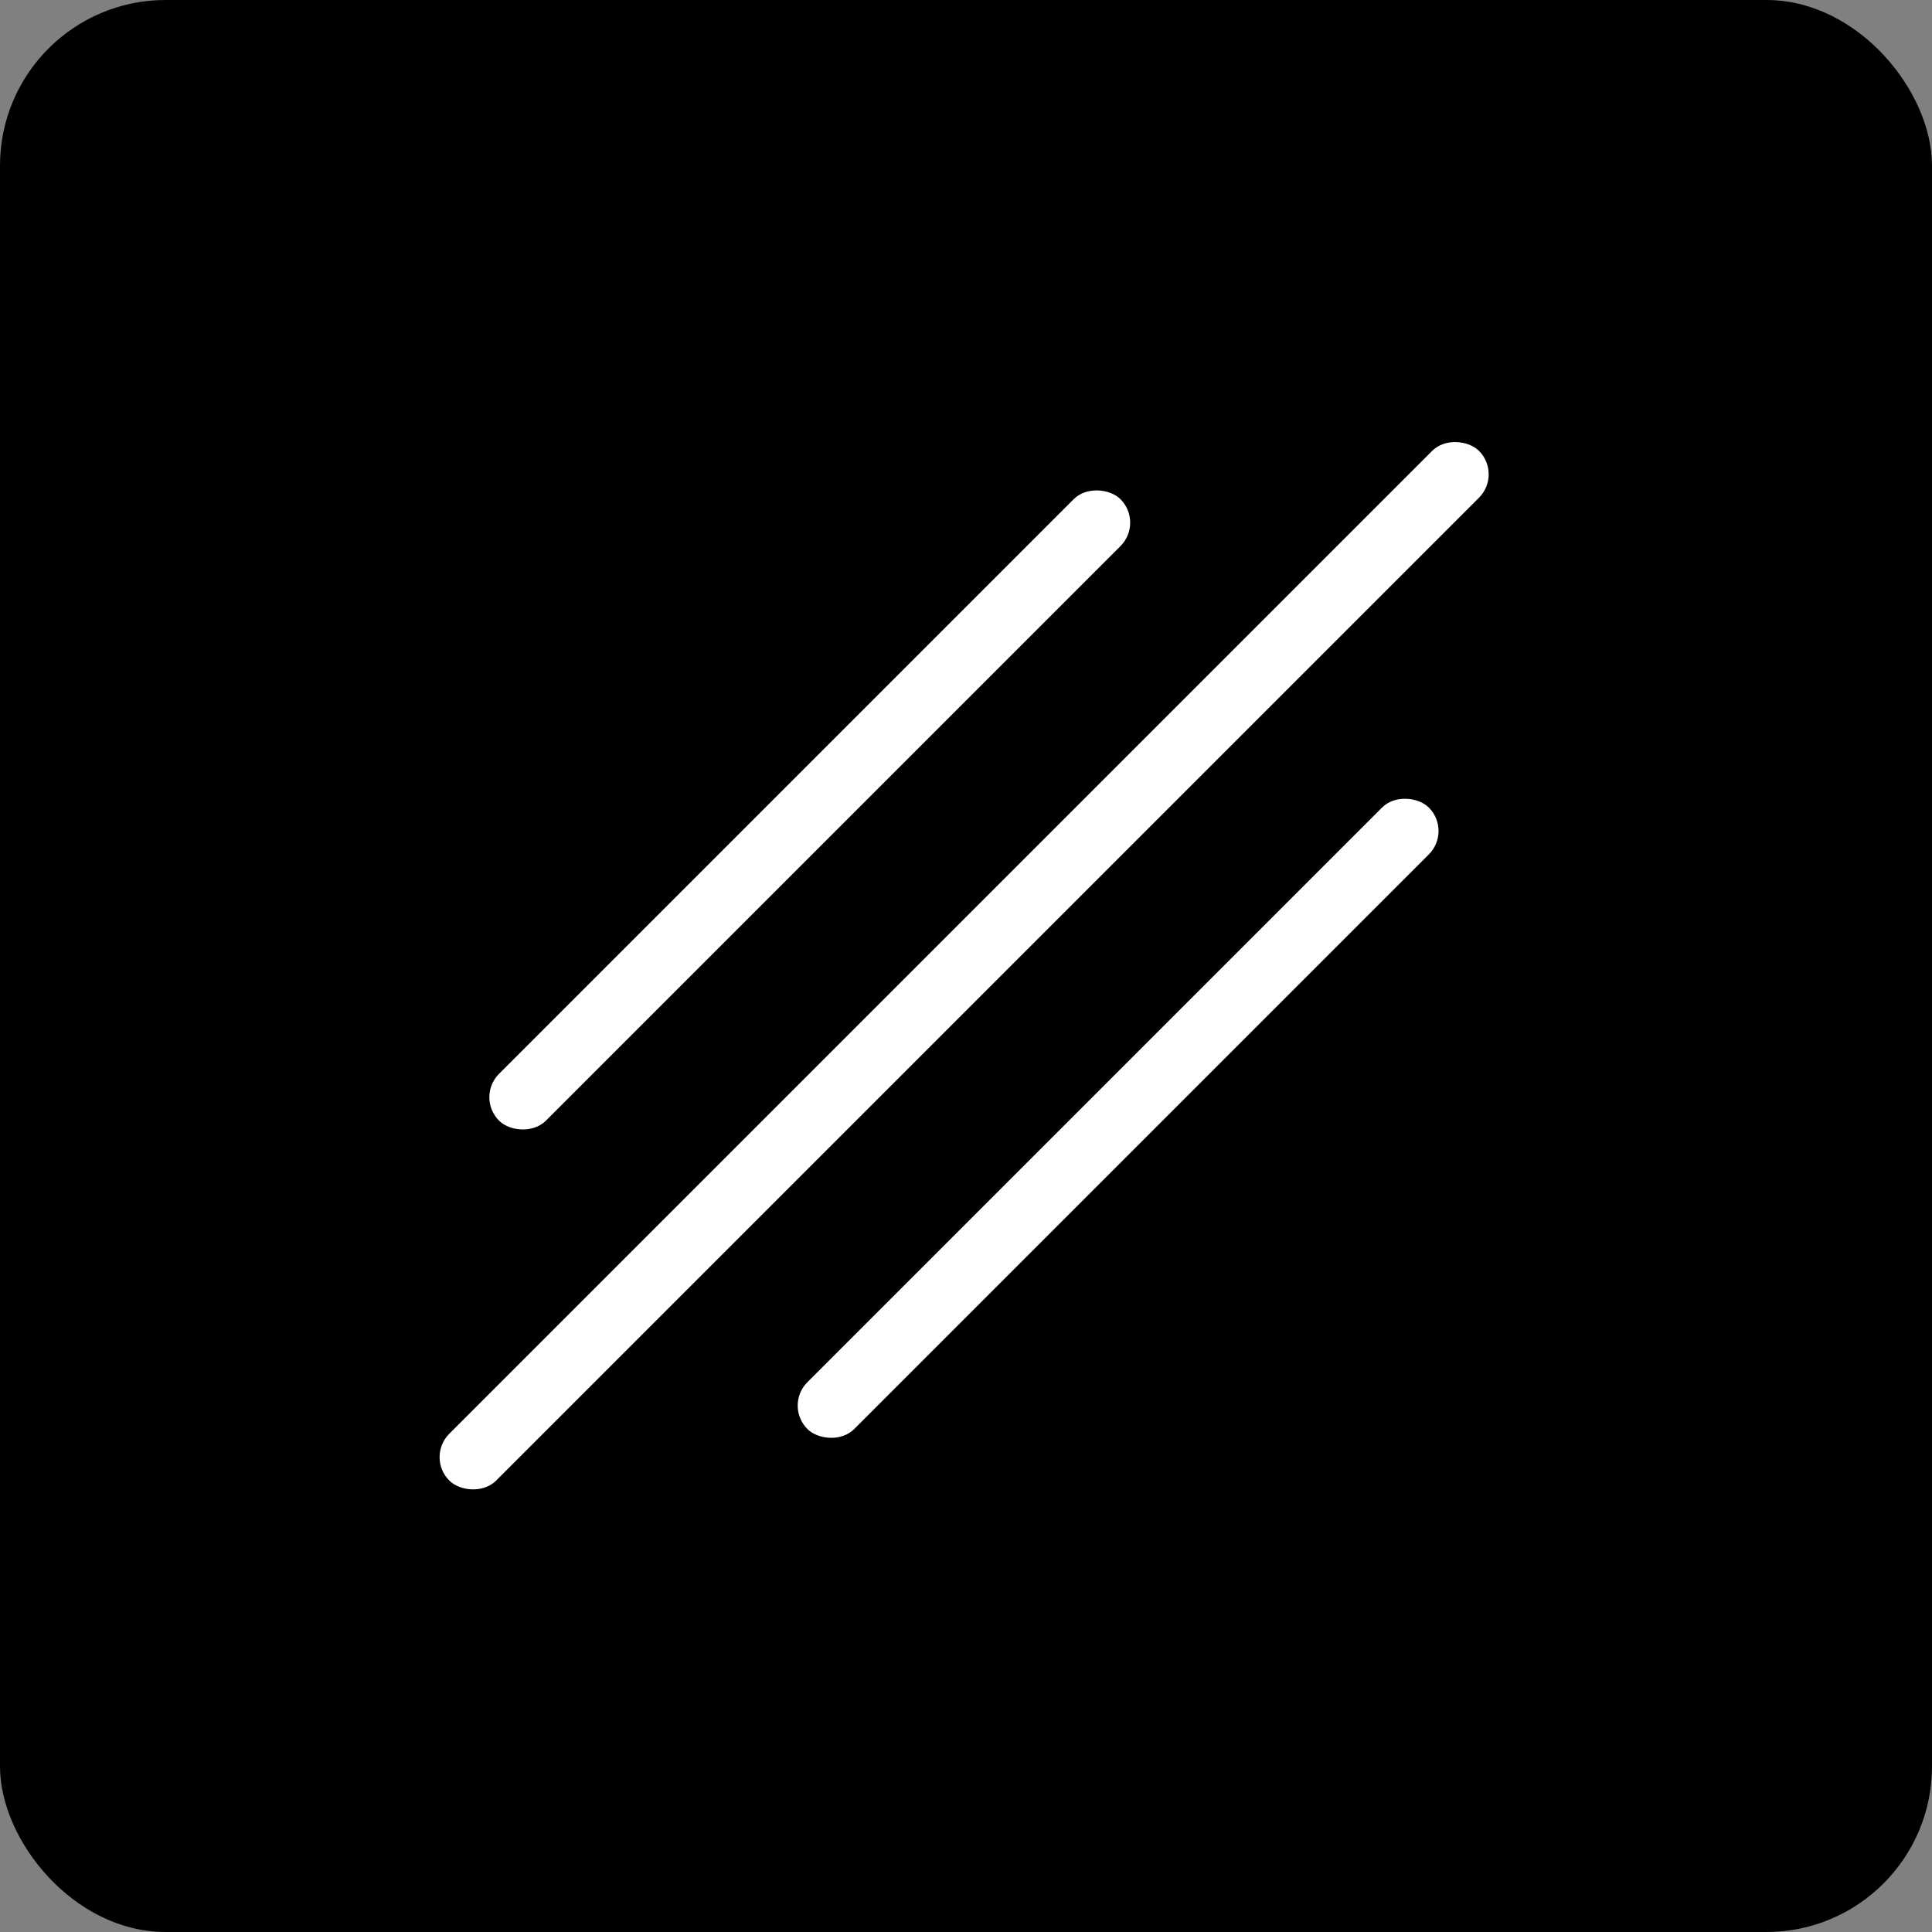
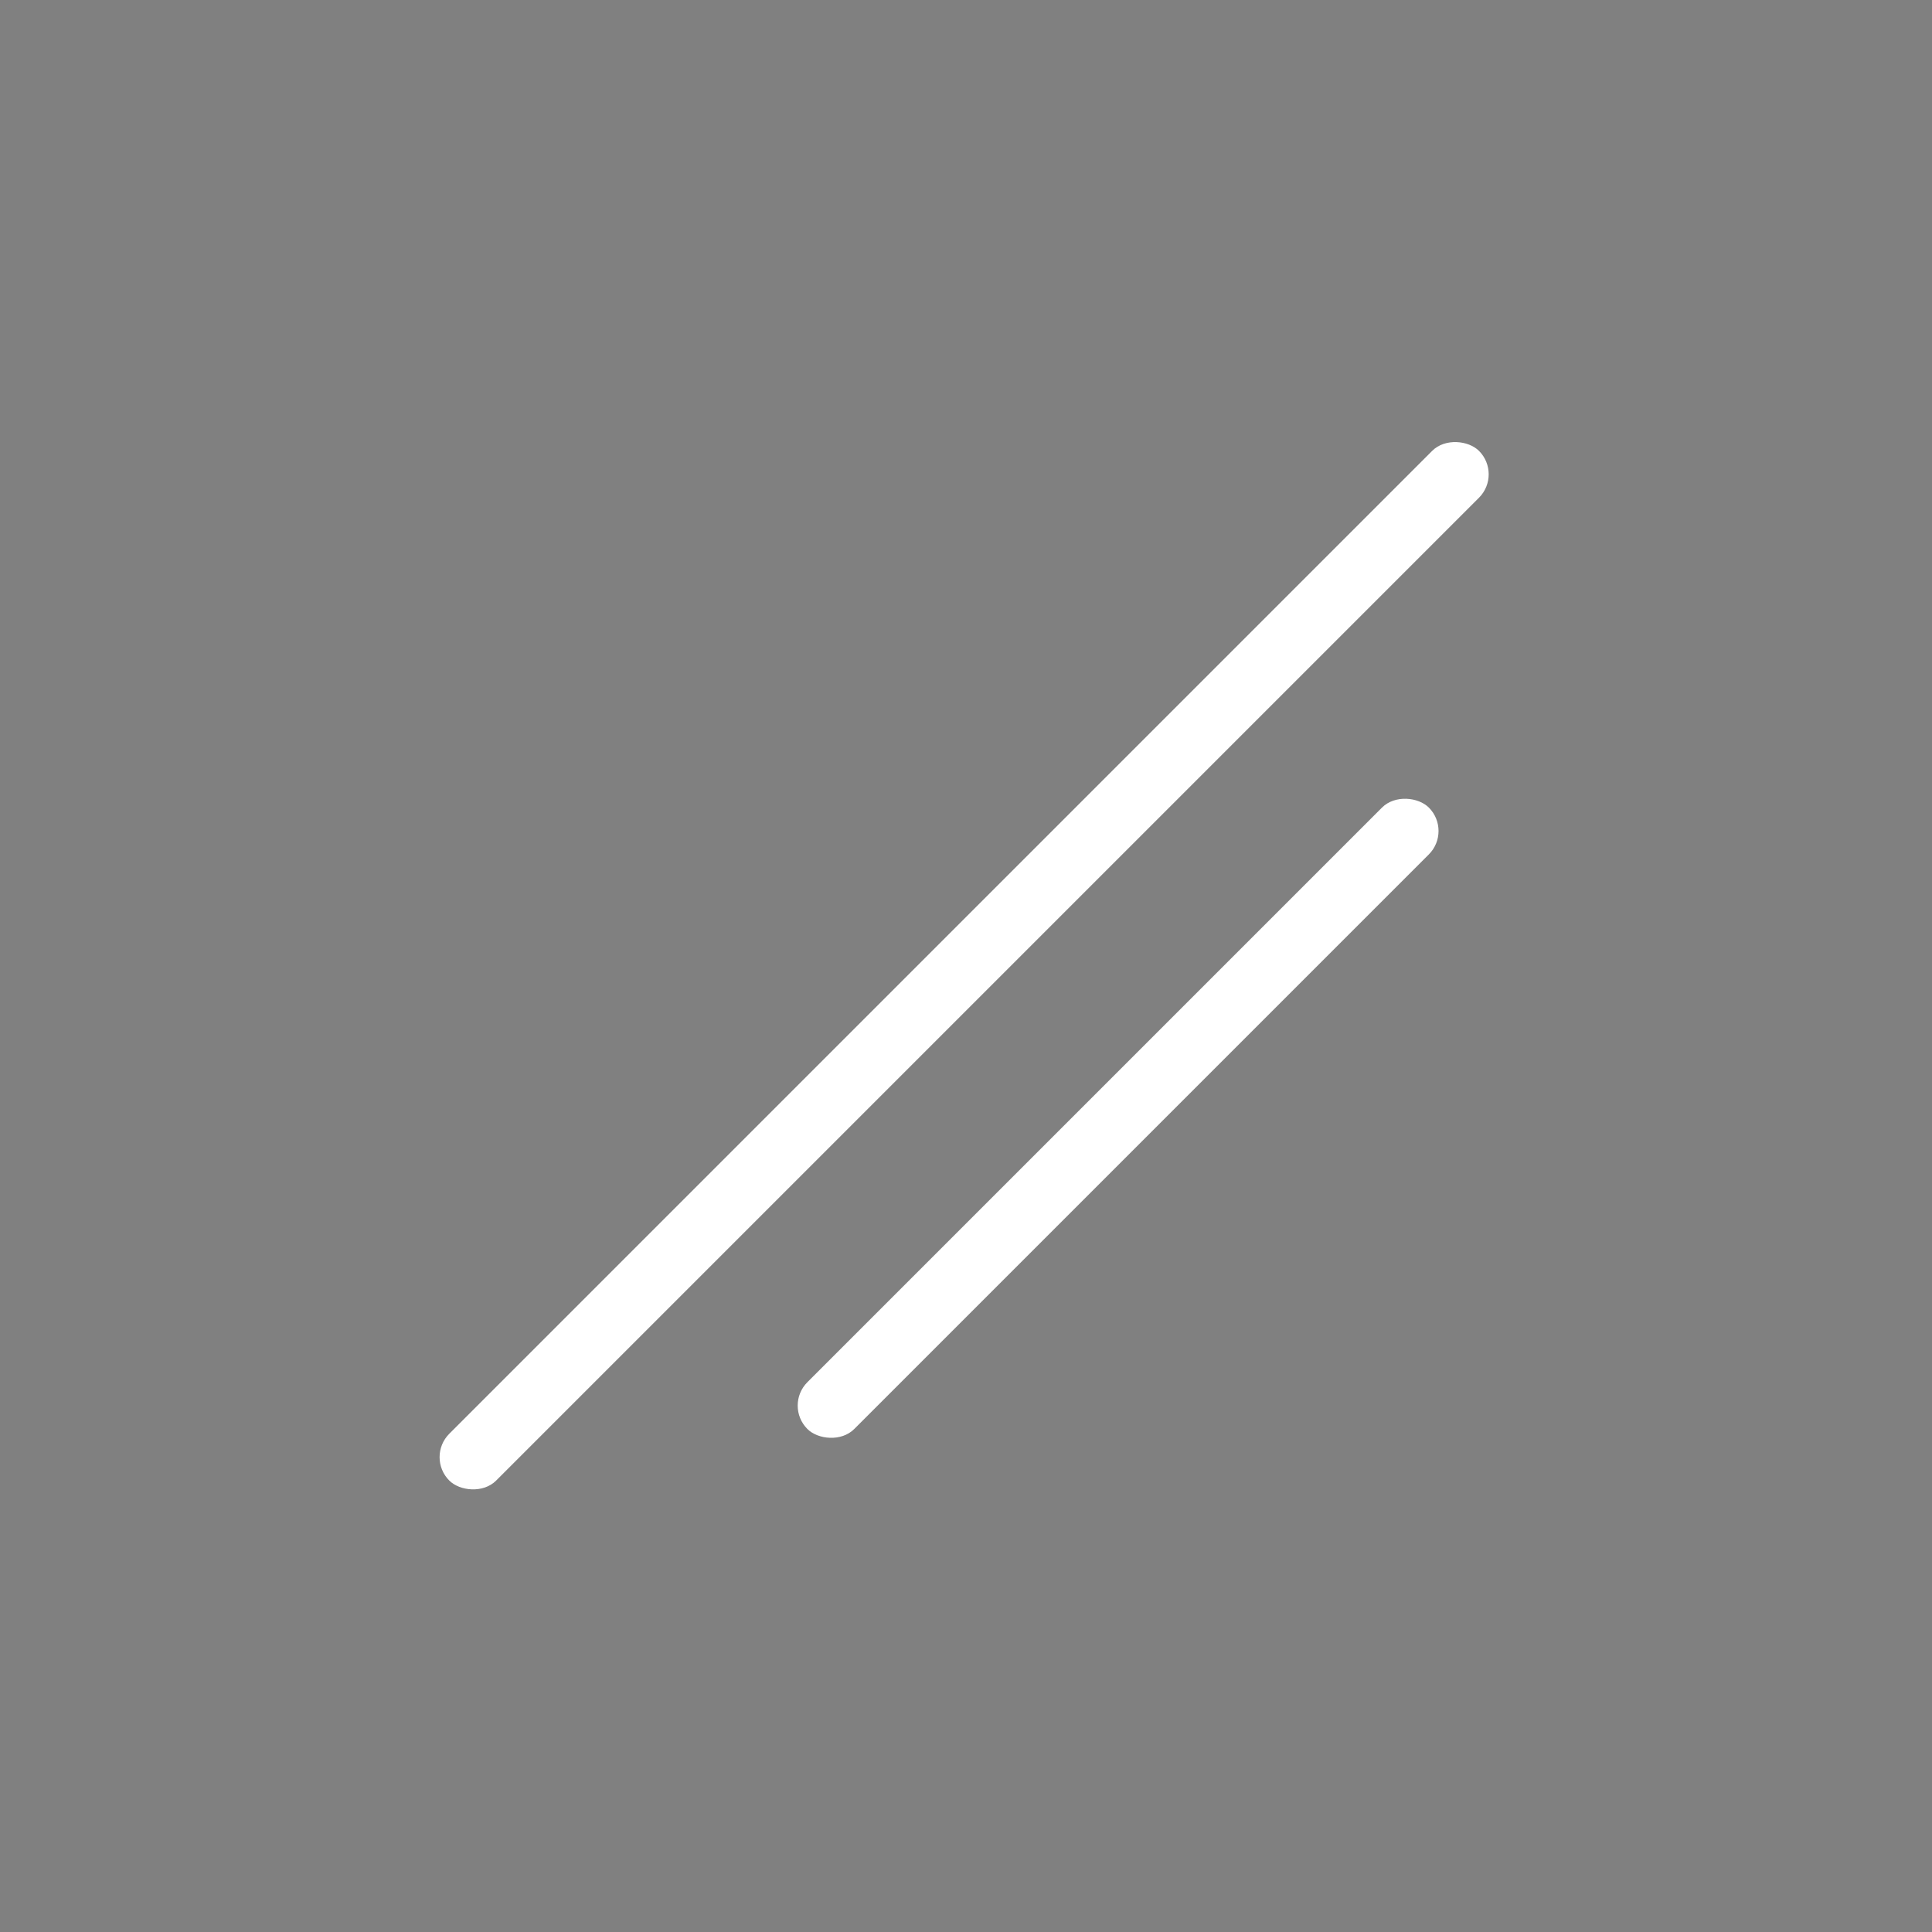
<svg xmlns="http://www.w3.org/2000/svg" width="350" height="350" viewBox="0 0 350 350" fill="none">
  <rect x="0" y="0" width="350" height="350" fill="#808080" stroke="none" />
-   <rect x="0.5" y="0.5" width="349" height="349" rx="29.5" fill="black" stroke="black" stroke-linejoin="round" />
  <rect x="77.152" y="263.977" width="263.805" height="12" rx="6" transform="rotate(-45 77.152 263.977)" fill="white" />
  <rect x="142.026" y="254.636" width="159.211" height="12" rx="6" transform="rotate(-45 142.026 254.636)" fill="white" />
-   <rect x="86.165" y="198.775" width="159.211" height="12" rx="6" transform="rotate(-45 86.165 198.775)" fill="white" />
</svg>